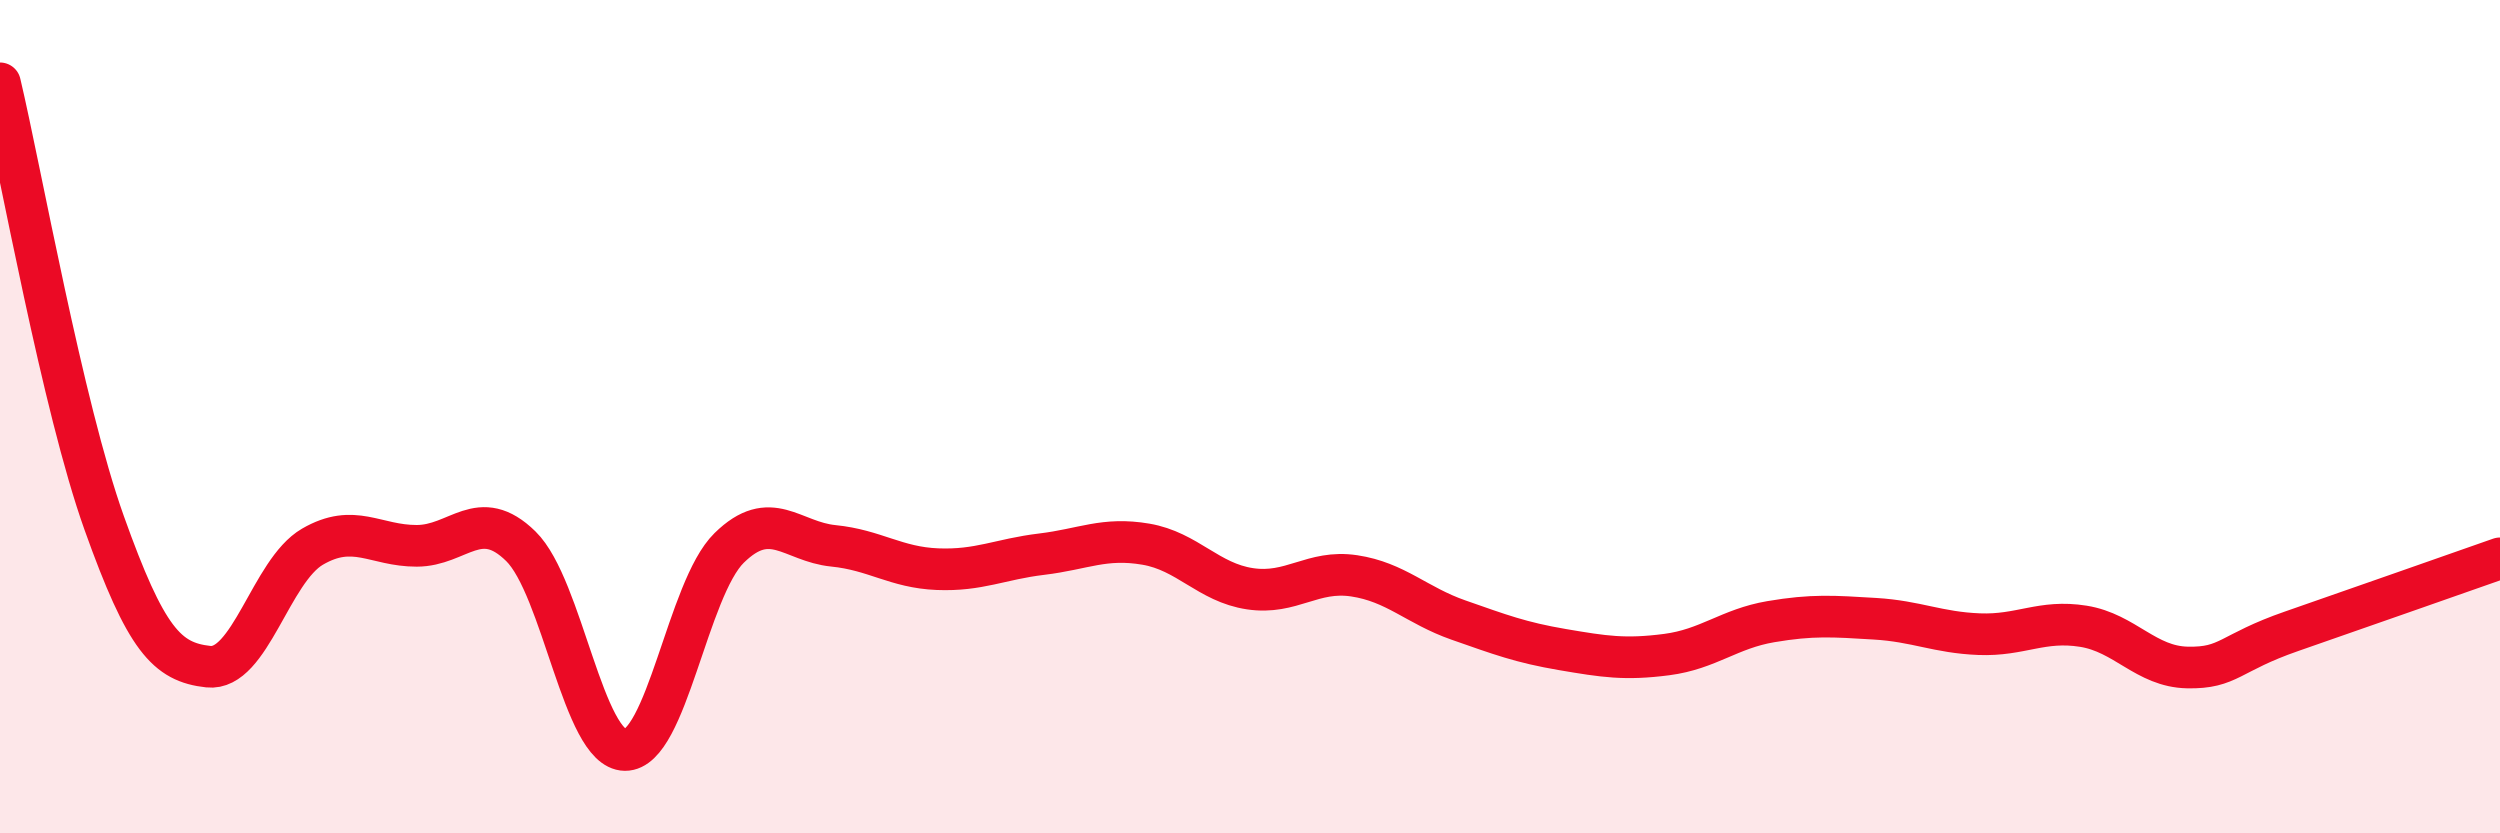
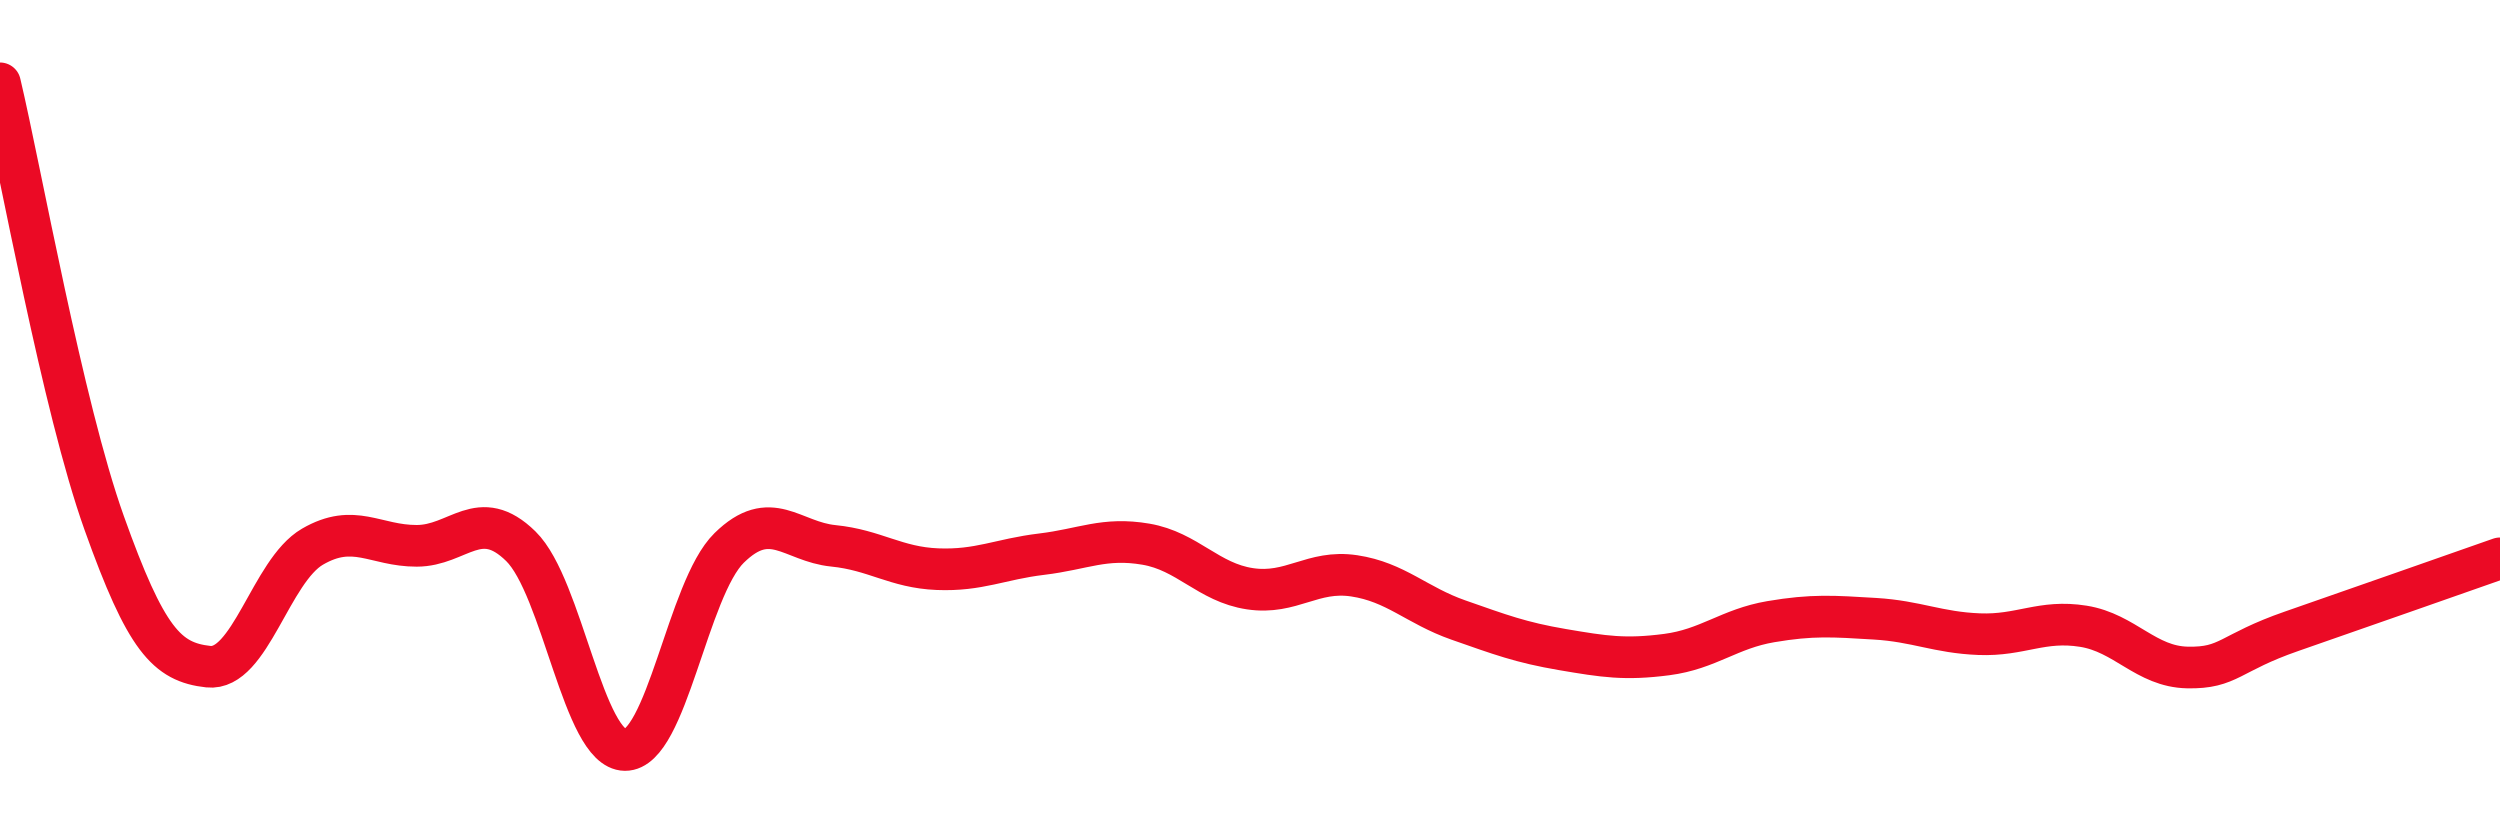
<svg xmlns="http://www.w3.org/2000/svg" width="60" height="20" viewBox="0 0 60 20">
-   <path d="M 0,2 C 0.5,4.11 1.5,9.75 2.5,12.55 C 3.5,15.35 4,15.89 5,16 C 6,16.11 6.5,13.7 7.5,13.12 C 8.5,12.54 9,13.1 10,13.1 C 11,13.1 11.5,12.13 12.5,13.11 C 13.5,14.09 14,17.99 15,18 C 16,18.01 16.5,14.13 17.5,13.15 C 18.5,12.17 19,13 20,13.1 C 21,13.2 21.5,13.62 22.5,13.66 C 23.5,13.7 24,13.42 25,13.3 C 26,13.18 26.5,12.89 27.5,13.06 C 28.5,13.23 29,13.98 30,14.13 C 31,14.28 31.5,13.67 32.5,13.82 C 33.5,13.97 34,14.53 35,14.88 C 36,15.23 36.5,15.42 37.5,15.59 C 38.5,15.76 39,15.84 40,15.71 C 41,15.58 41.5,15.09 42.5,14.92 C 43.5,14.75 44,14.79 45,14.85 C 46,14.91 46.5,15.18 47.5,15.22 C 48.5,15.26 49,14.87 50,15.03 C 51,15.19 51.5,16 52.5,16.02 C 53.5,16.04 53.5,15.67 55,15.15 C 56.5,14.63 59,13.75 60,13.4L60 20L0 20Z" fill="#EB0A25" opacity="0.1" stroke-linecap="round" stroke-linejoin="round" />
  <path d="M 0,2 C 0.5,4.11 1.5,9.75 2.5,12.55 C 3.5,15.35 4,15.89 5,16 C 6,16.11 6.5,13.7 7.5,13.12 C 8.5,12.54 9,13.1 10,13.1 C 11,13.1 11.5,12.13 12.5,13.11 C 13.5,14.09 14,17.99 15,18 C 16,18.01 16.5,14.13 17.5,13.15 C 18.5,12.17 19,13 20,13.1 C 21,13.2 21.5,13.62 22.5,13.66 C 23.5,13.7 24,13.42 25,13.3 C 26,13.18 26.5,12.89 27.5,13.06 C 28.5,13.23 29,13.98 30,14.13 C 31,14.28 31.5,13.67 32.5,13.82 C 33.5,13.97 34,14.53 35,14.88 C 36,15.23 36.5,15.42 37.5,15.59 C 38.5,15.76 39,15.84 40,15.71 C 41,15.58 41.5,15.09 42.5,14.92 C 43.5,14.75 44,14.79 45,14.85 C 46,14.91 46.5,15.18 47.5,15.22 C 48.5,15.26 49,14.87 50,15.03 C 51,15.19 51.5,16 52.5,16.02 C 53.5,16.04 53.5,15.67 55,15.15 C 56.5,14.63 59,13.75 60,13.4" stroke="#EB0A25" stroke-width="1" fill="none" stroke-linecap="round" stroke-linejoin="round" />
</svg>